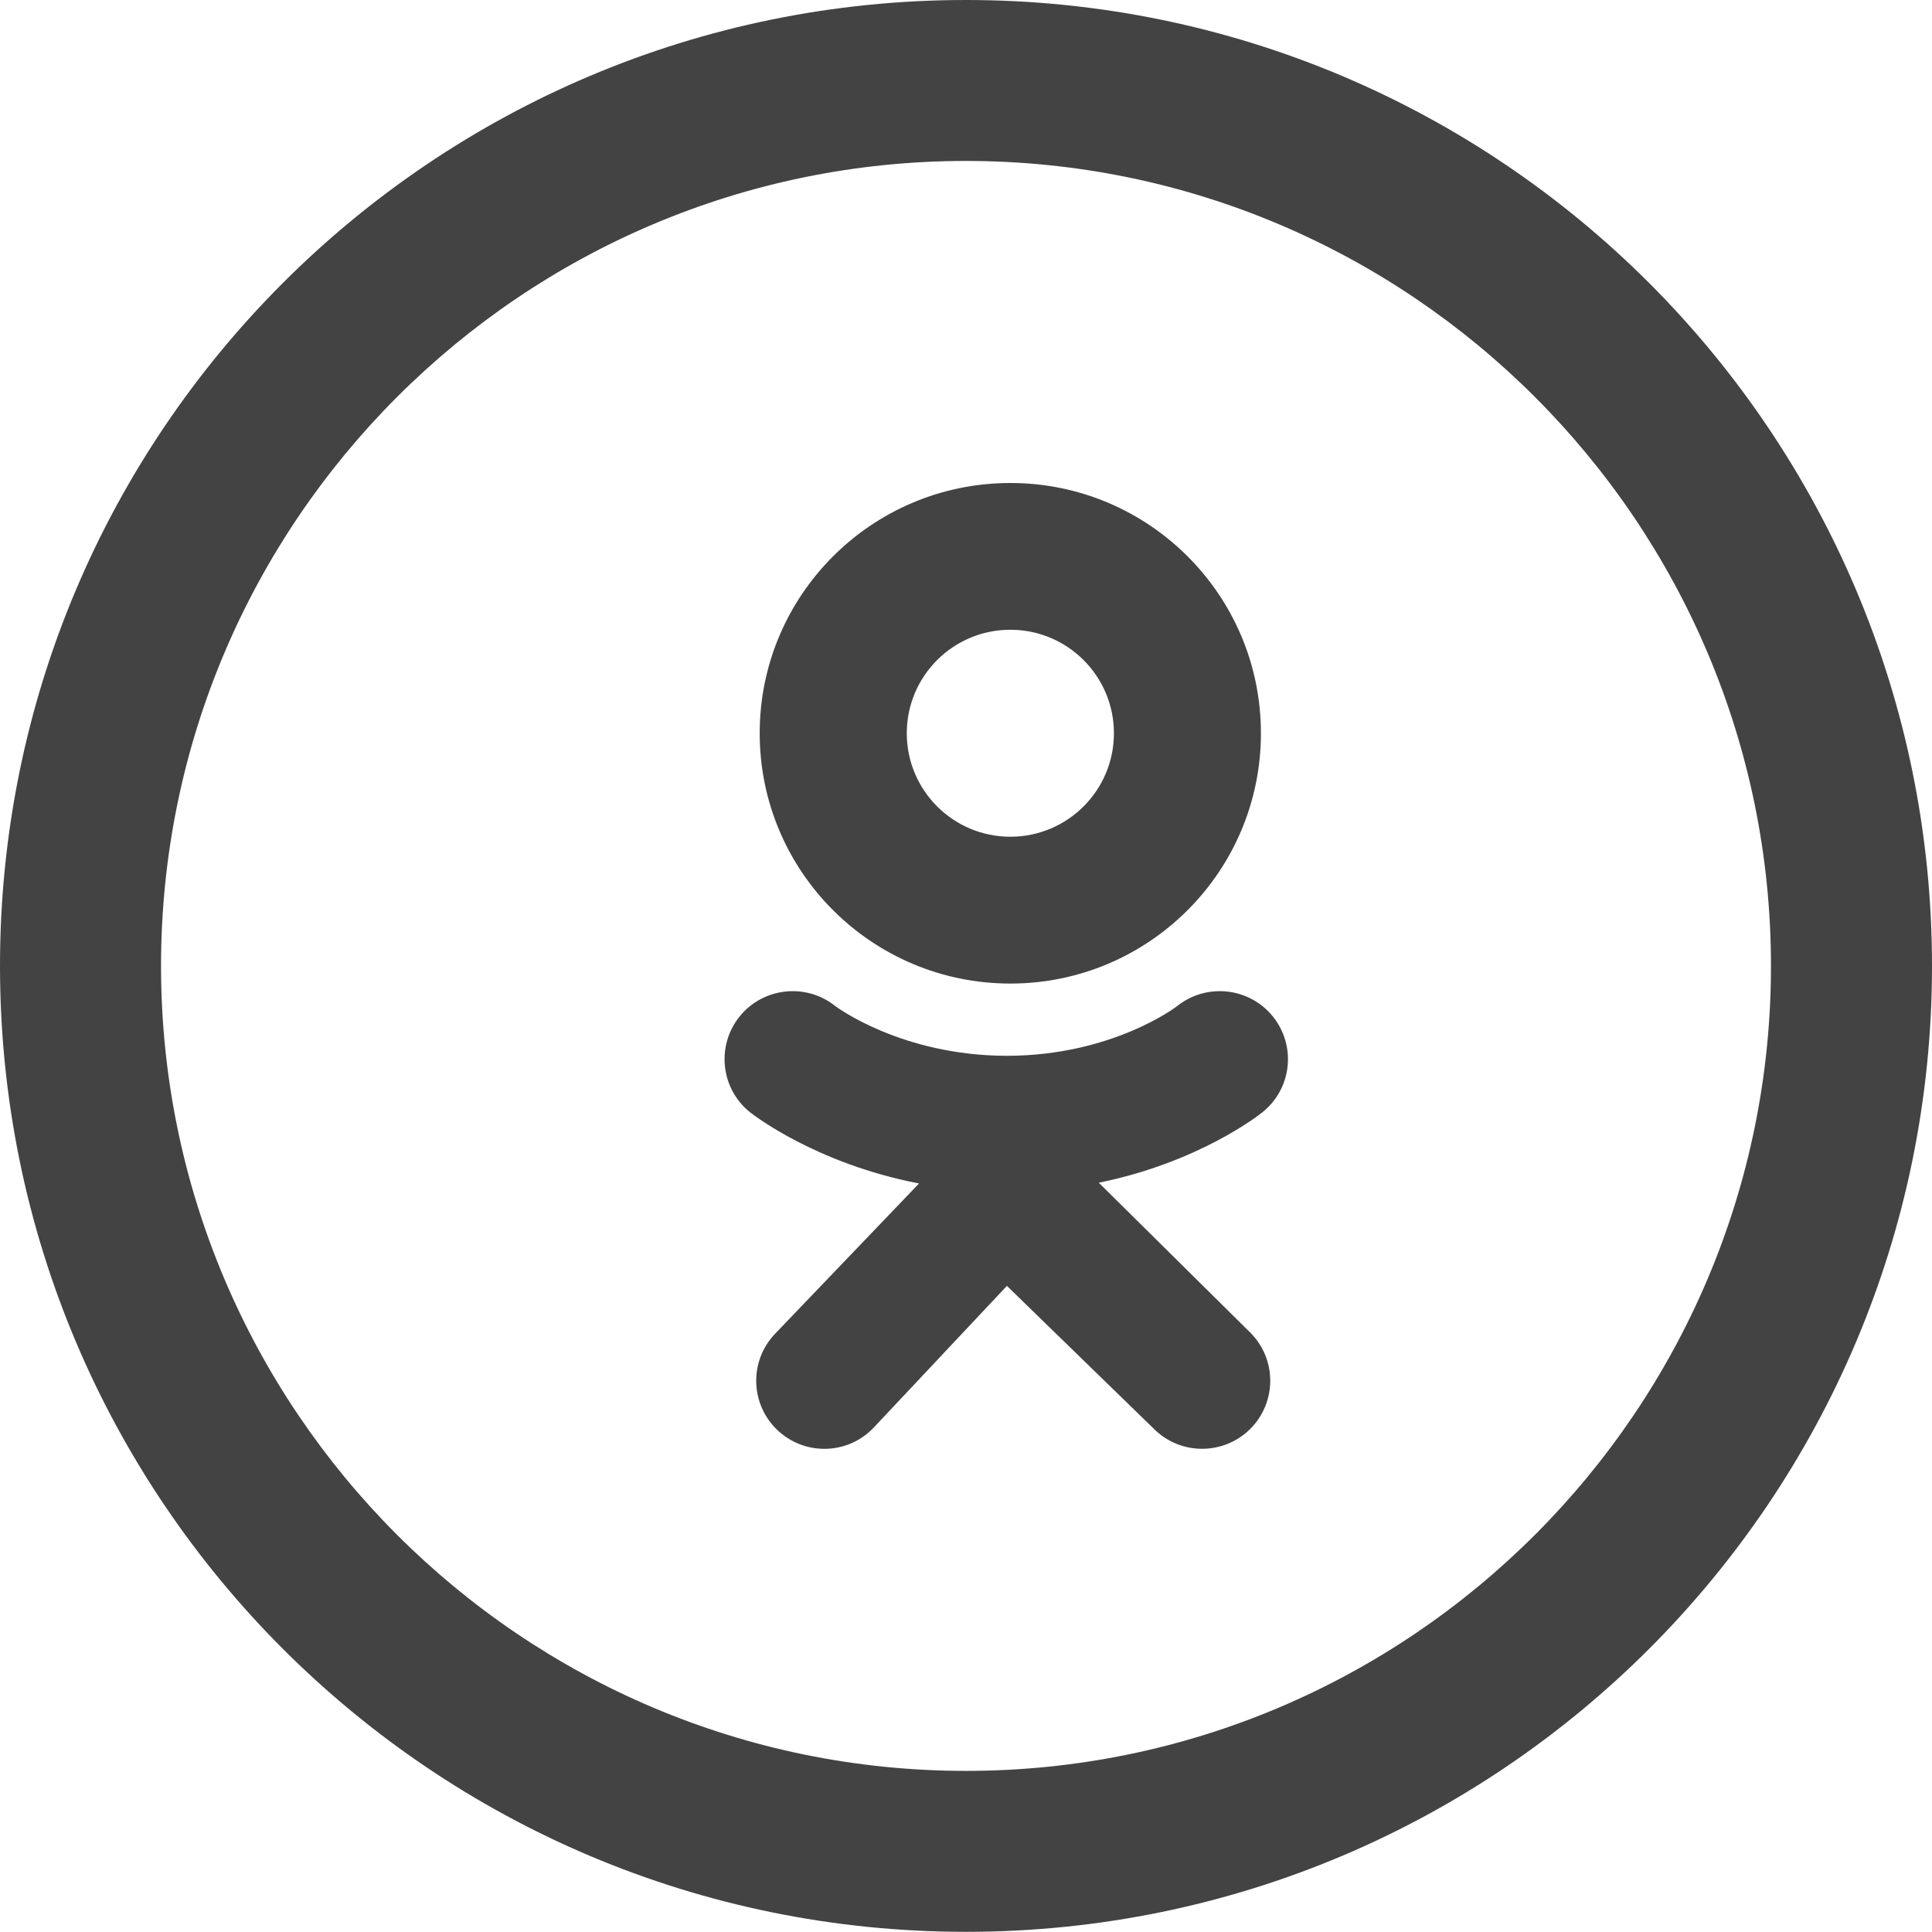
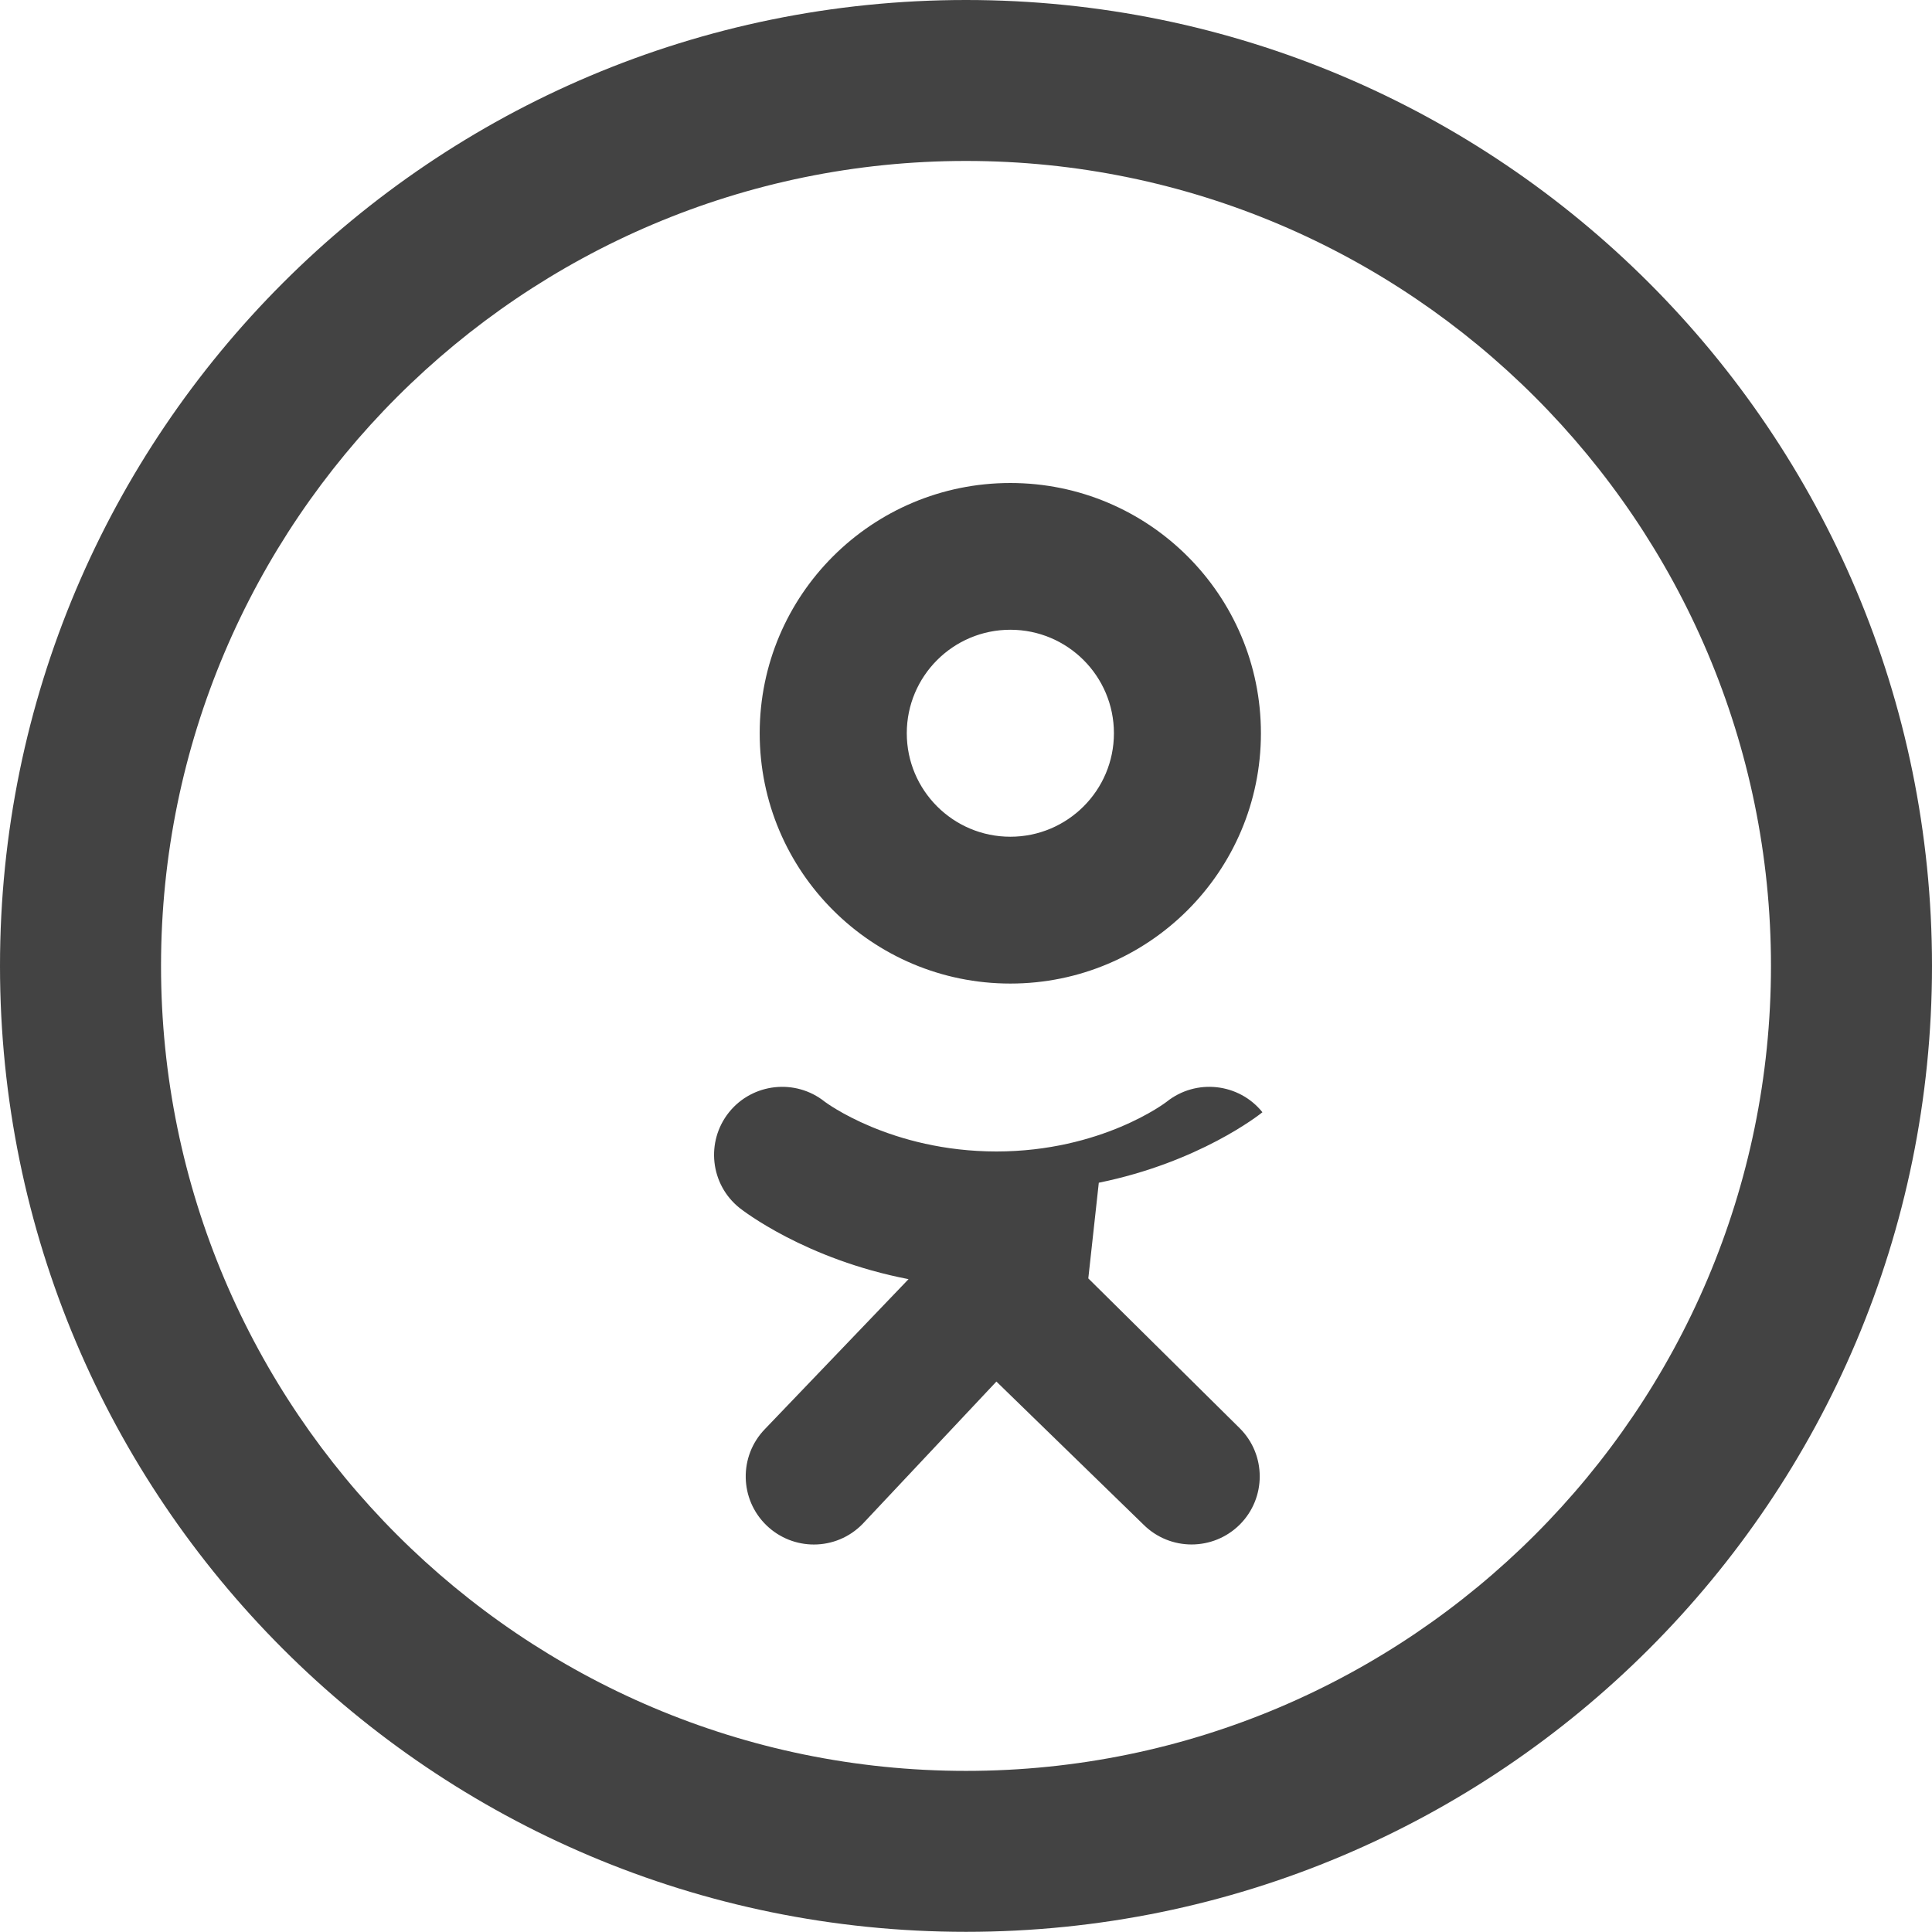
<svg xmlns="http://www.w3.org/2000/svg" width="100%" height="100%" viewBox="0 0 23 23" version="1.1" xml:space="preserve" style="fill-rule:evenodd;clip-rule:evenodd;stroke-linejoin:round;stroke-miterlimit:1.414;">
-   <path id="ok" d="M11.5,0c-6.351,0 -11.5,5.148 -11.5,11.499c0,6.351 5.149,11.499 11.5,11.499c6.351,0 11.5,-5.148 11.5,-11.499c0,-6.351 -5.149,-11.499 -11.5,-11.499Zm0,1.916c5.284,0 9.583,4.299 9.583,9.583c0,5.284 -4.299,9.583 -9.583,9.583c-5.284,0 -9.583,-4.299 -9.583,-9.583c0,-5.284 4.299,-9.583 9.583,-9.583Zm1.581,12.164c1.194,-0.243 1.91,-0.808 1.948,-0.839c0.35,-0.279 0.406,-0.789 0.125,-1.139c-0.28,-0.348 -0.79,-0.404 -1.14,-0.125c-0.007,0.006 -0.771,0.591 -2.027,0.592c-1.256,-0.001 -2.035,-0.586 -2.043,-0.592c-0.349,-0.279 -0.86,-0.223 -1.14,0.125c-0.28,0.35 -0.224,0.86 0.125,1.139c0.039,0.031 0.784,0.611 2.012,0.848l-1.711,1.786c-0.311,0.322 -0.302,0.835 0.021,1.146c0.157,0.151 0.36,0.227 0.563,0.227c0.212,0 0.424,-0.083 0.583,-0.248l1.59,-1.692l1.751,1.703c0.317,0.316 0.83,0.315 1.147,-0.001c0.316,-0.317 0.316,-0.83 -0.001,-1.146l-1.803,-1.784Zm-1.053,-8.33c-1.648,0 -2.984,1.333 -2.984,2.979c0,1.646 1.336,2.98 2.984,2.98c1.647,0 2.983,-1.334 2.983,-2.98c0,-1.646 -1.336,-2.979 -2.983,-2.979Zm0,4.211c-0.681,0 -1.233,-0.552 -1.233,-1.232c0,-0.68 0.552,-1.232 1.233,-1.232c0.681,0 1.233,0.552 1.233,1.232c0,0.68 -0.552,1.232 -1.233,1.232Z" style="fill:#434343;" />
+   <path id="ok" d="M11.5,0c-6.351,0 -11.5,5.148 -11.5,11.499c0,6.351 5.149,11.499 11.5,11.499c6.351,0 11.5,-5.148 11.5,-11.499c0,-6.351 -5.149,-11.499 -11.5,-11.499Zm0,1.916c5.284,0 9.583,4.299 9.583,9.583c0,5.284 -4.299,9.583 -9.583,9.583c-5.284,0 -9.583,-4.299 -9.583,-9.583c0,-5.284 4.299,-9.583 9.583,-9.583Zm1.581,12.164c1.194,-0.243 1.91,-0.808 1.948,-0.839c-0.28,-0.348 -0.79,-0.404 -1.14,-0.125c-0.007,0.006 -0.771,0.591 -2.027,0.592c-1.256,-0.001 -2.035,-0.586 -2.043,-0.592c-0.349,-0.279 -0.86,-0.223 -1.14,0.125c-0.28,0.35 -0.224,0.86 0.125,1.139c0.039,0.031 0.784,0.611 2.012,0.848l-1.711,1.786c-0.311,0.322 -0.302,0.835 0.021,1.146c0.157,0.151 0.36,0.227 0.563,0.227c0.212,0 0.424,-0.083 0.583,-0.248l1.59,-1.692l1.751,1.703c0.317,0.316 0.83,0.315 1.147,-0.001c0.316,-0.317 0.316,-0.83 -0.001,-1.146l-1.803,-1.784Zm-1.053,-8.33c-1.648,0 -2.984,1.333 -2.984,2.979c0,1.646 1.336,2.98 2.984,2.98c1.647,0 2.983,-1.334 2.983,-2.98c0,-1.646 -1.336,-2.979 -2.983,-2.979Zm0,4.211c-0.681,0 -1.233,-0.552 -1.233,-1.232c0,-0.68 0.552,-1.232 1.233,-1.232c0.681,0 1.233,0.552 1.233,1.232c0,0.68 -0.552,1.232 -1.233,1.232Z" style="fill:#434343;" />
</svg>